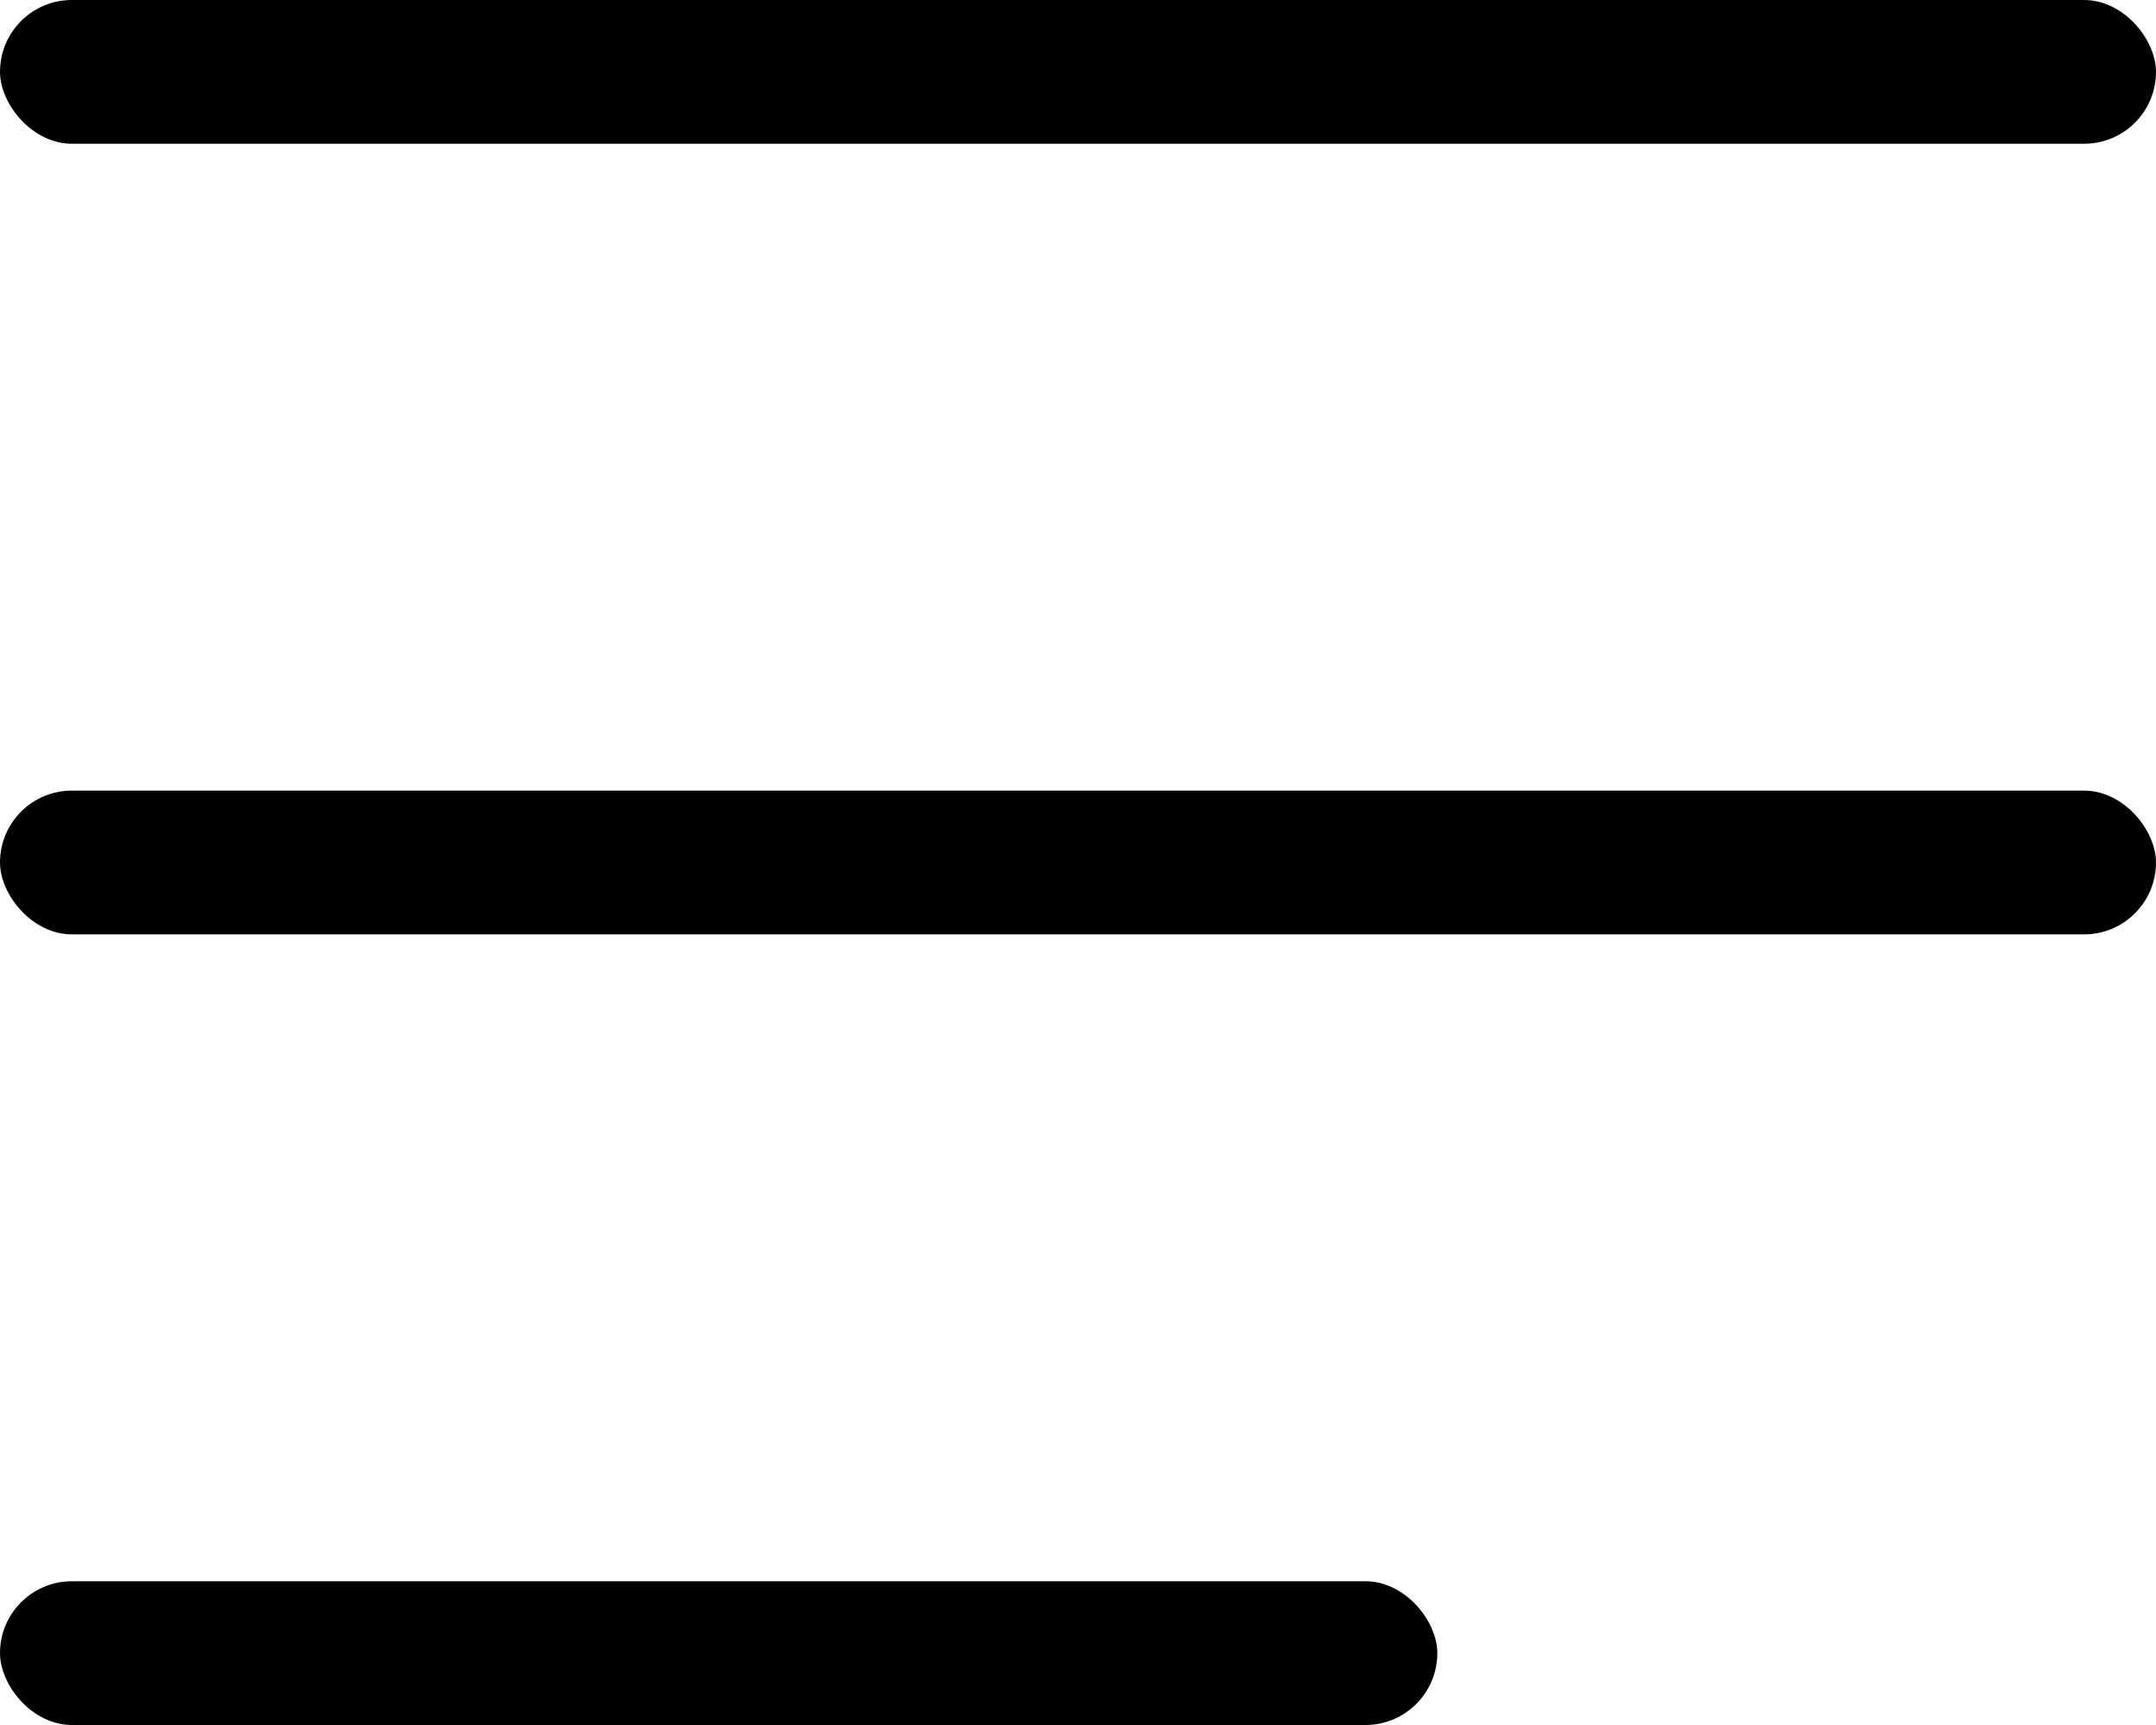
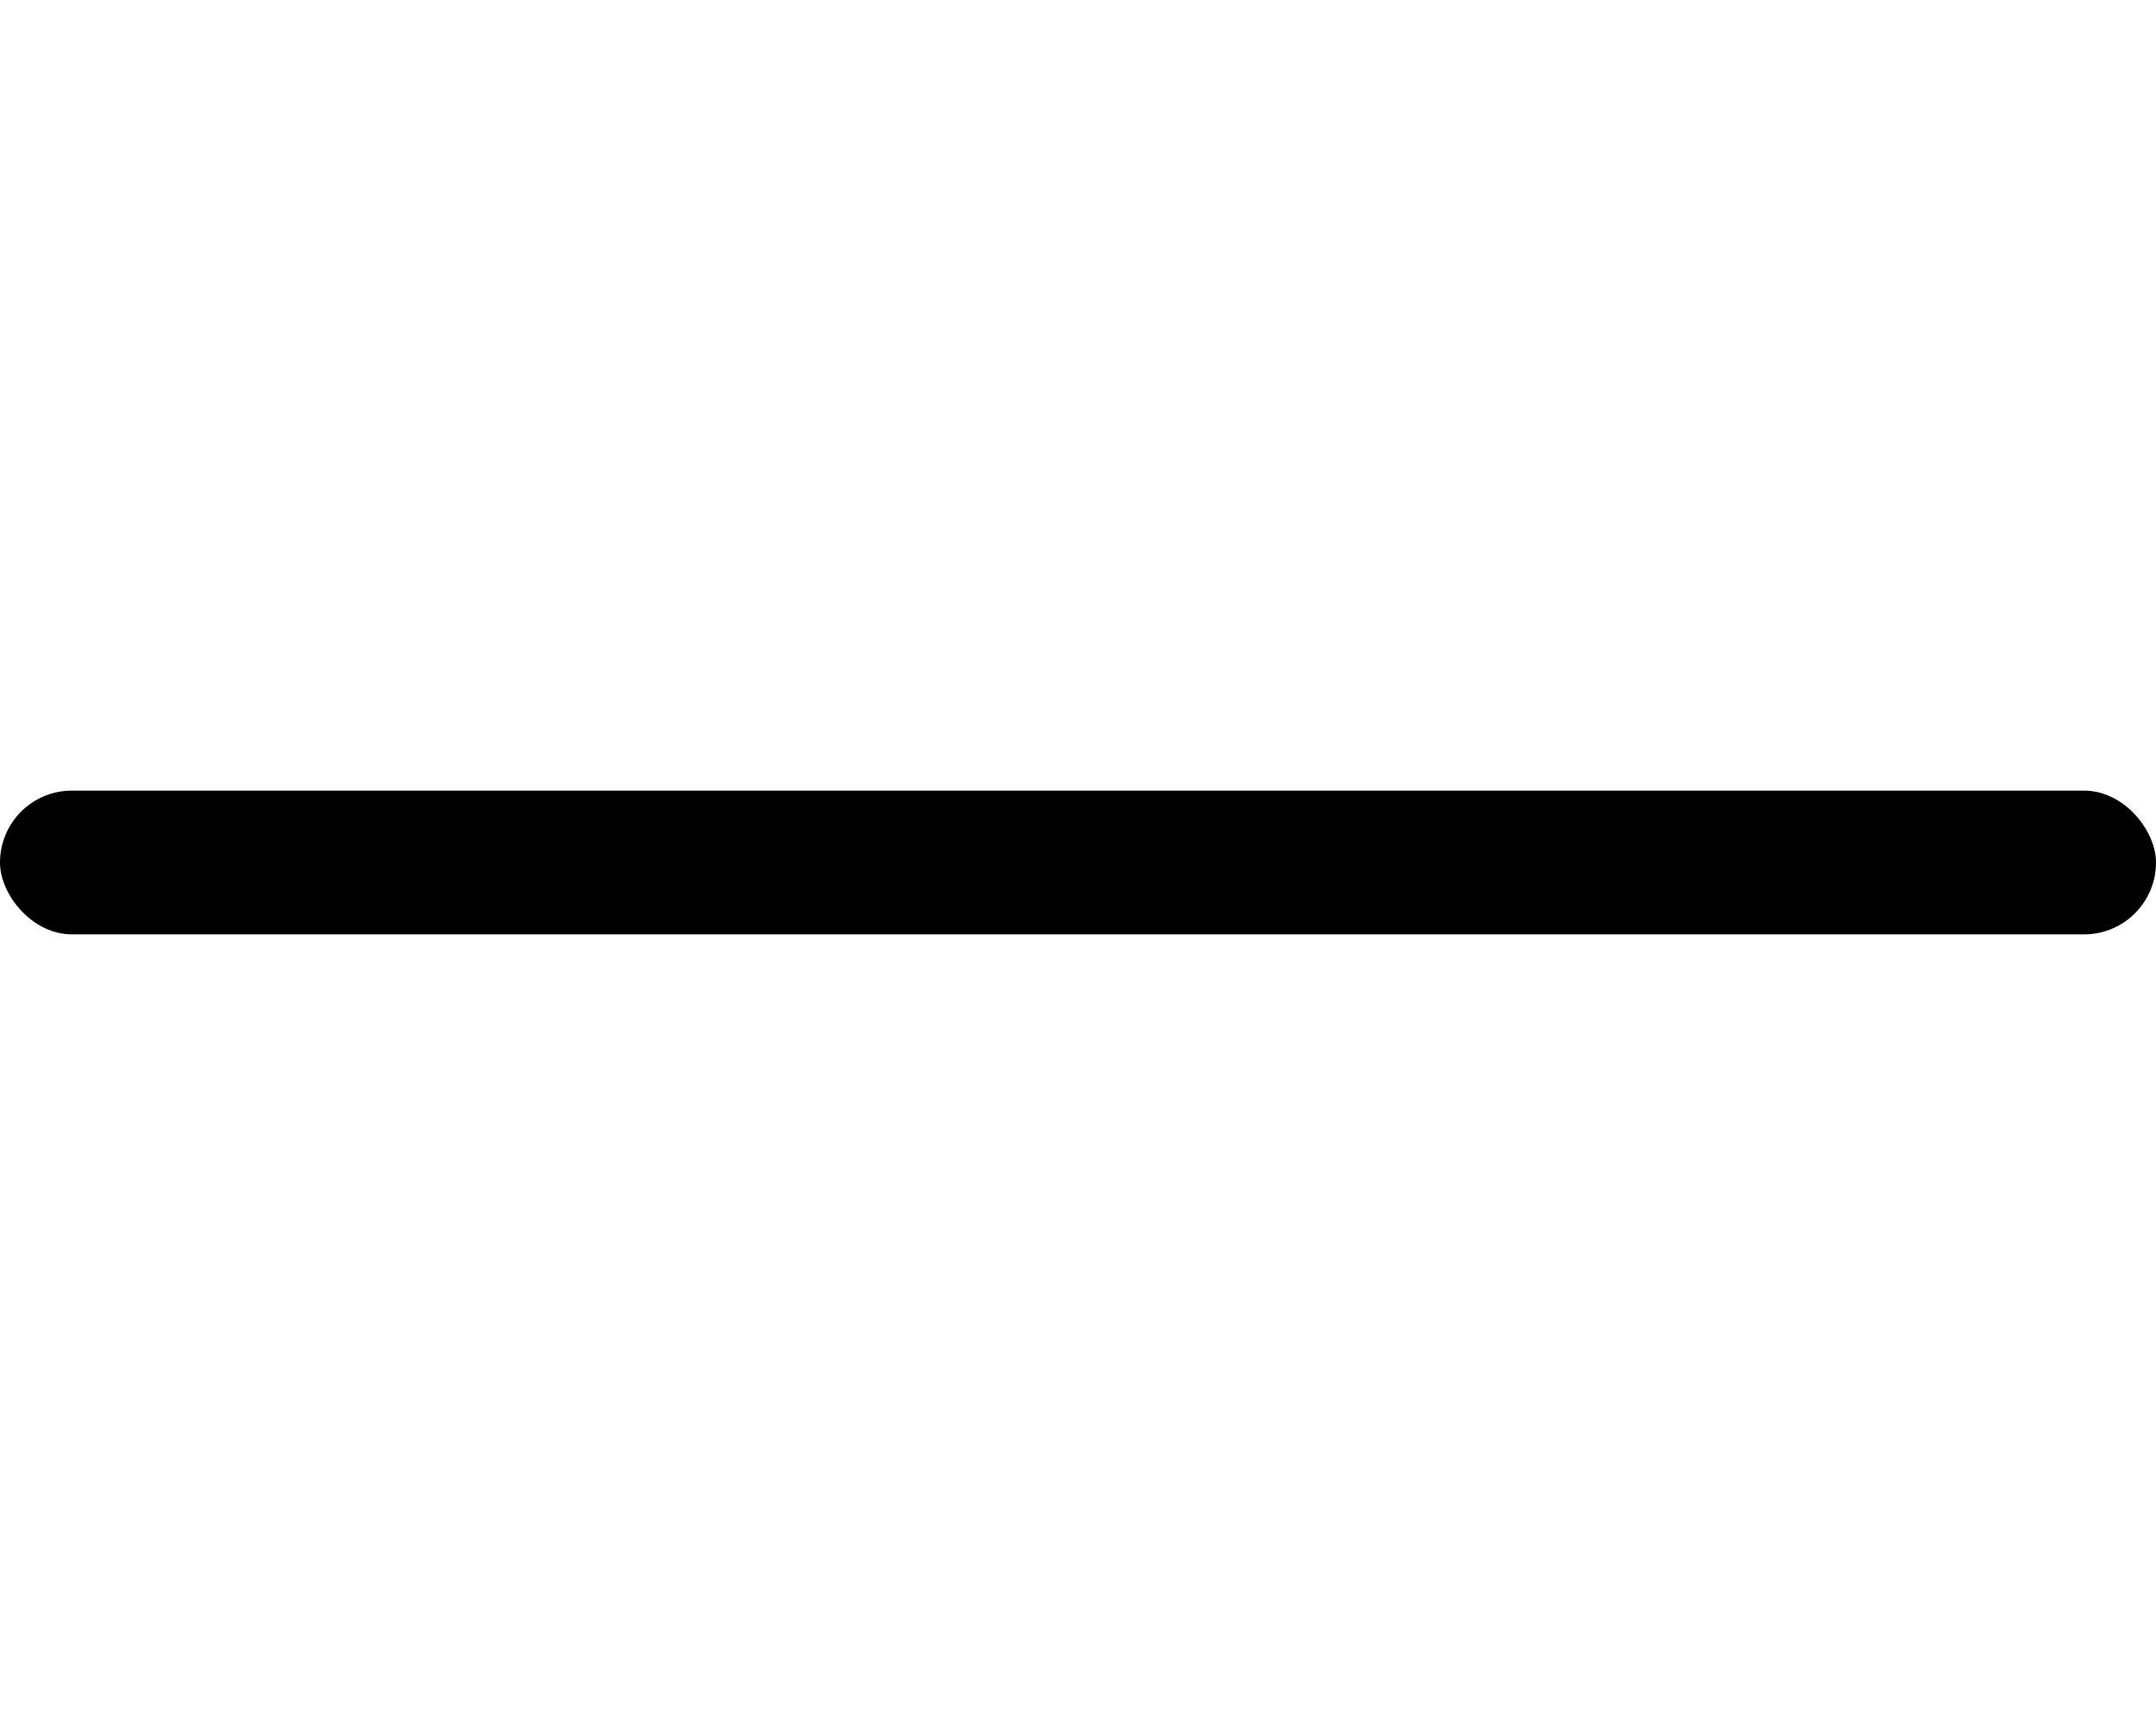
<svg xmlns="http://www.w3.org/2000/svg" id="Burger" width="90" height="72" viewBox="0 0 30 24">
-   <rect id="Rectangle_arrondi_1377" data-name="Rectangle arrondi 1377" width="30" height="2" rx="1" ry="1" />
  <rect id="Rectangle_arrondi_1377_copie_2" data-name="Rectangle arrondi 1377 copie 2" y="11" width="30" height="2" rx="1" ry="1" />
-   <rect id="Rectangle_arrondi_1377_copie_7" data-name="Rectangle arrondi 1377 copie 7" y="22" width="20" height="2" rx="1" ry="1" />
</svg>